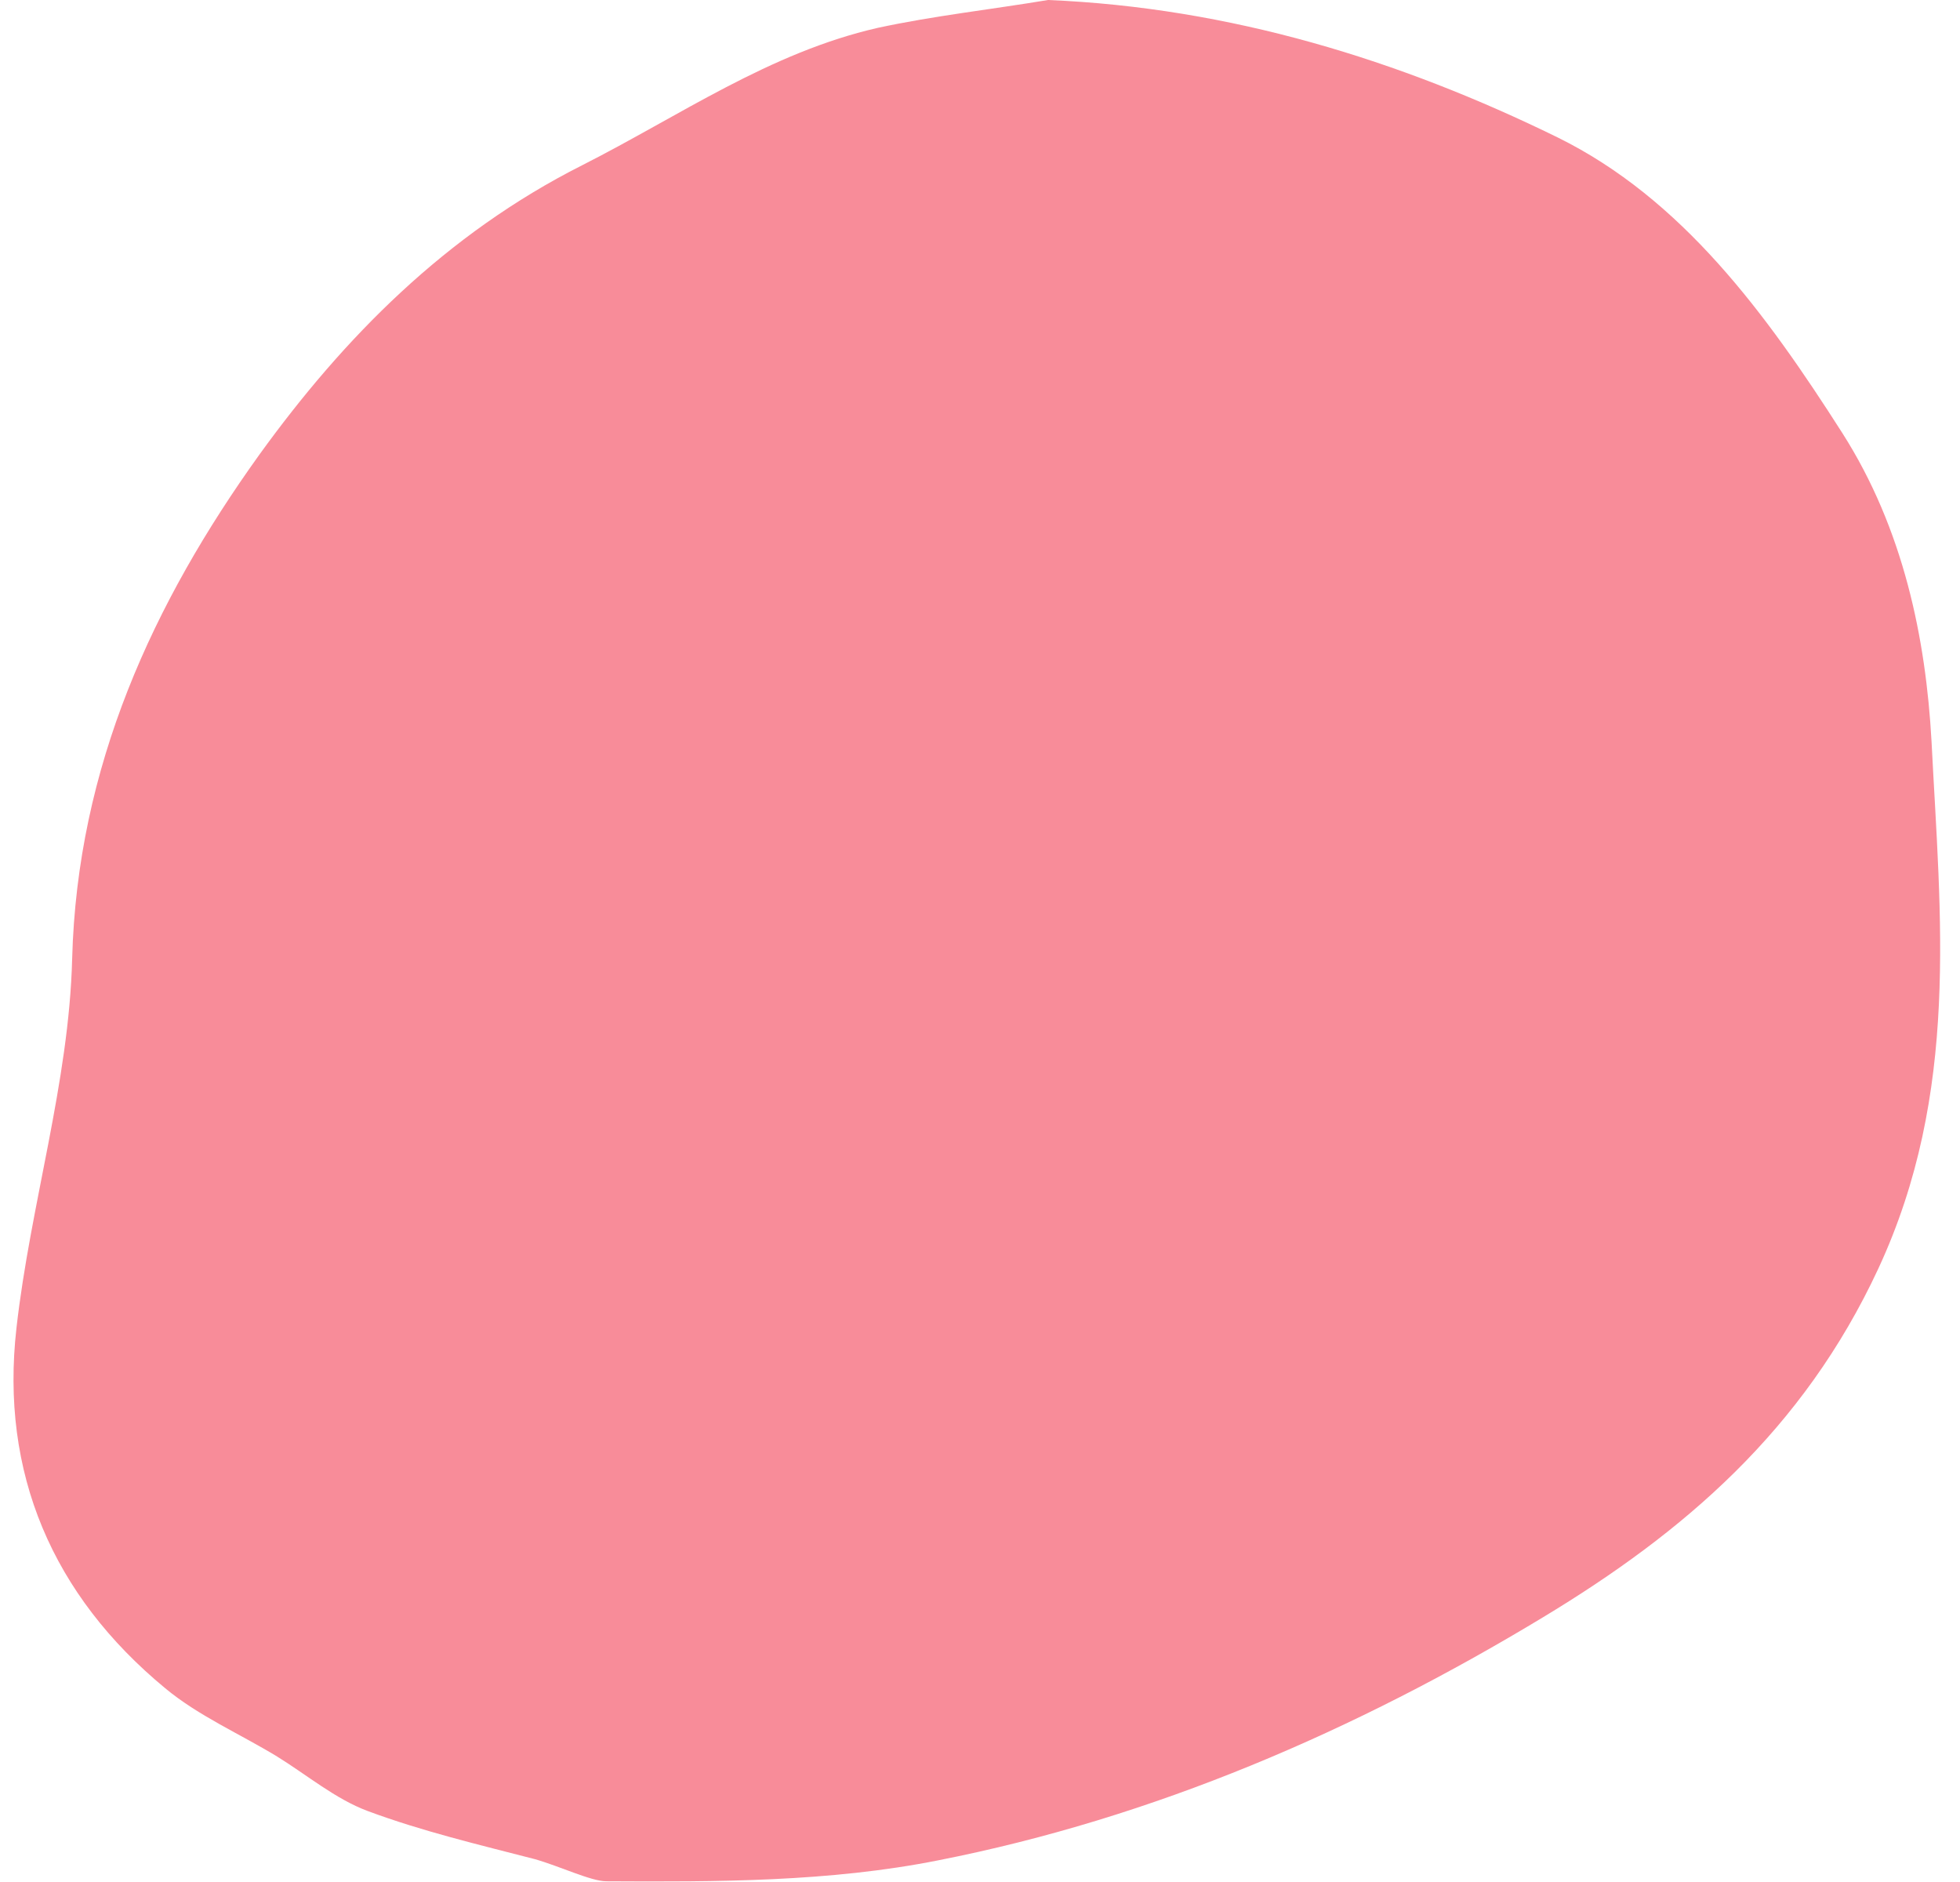
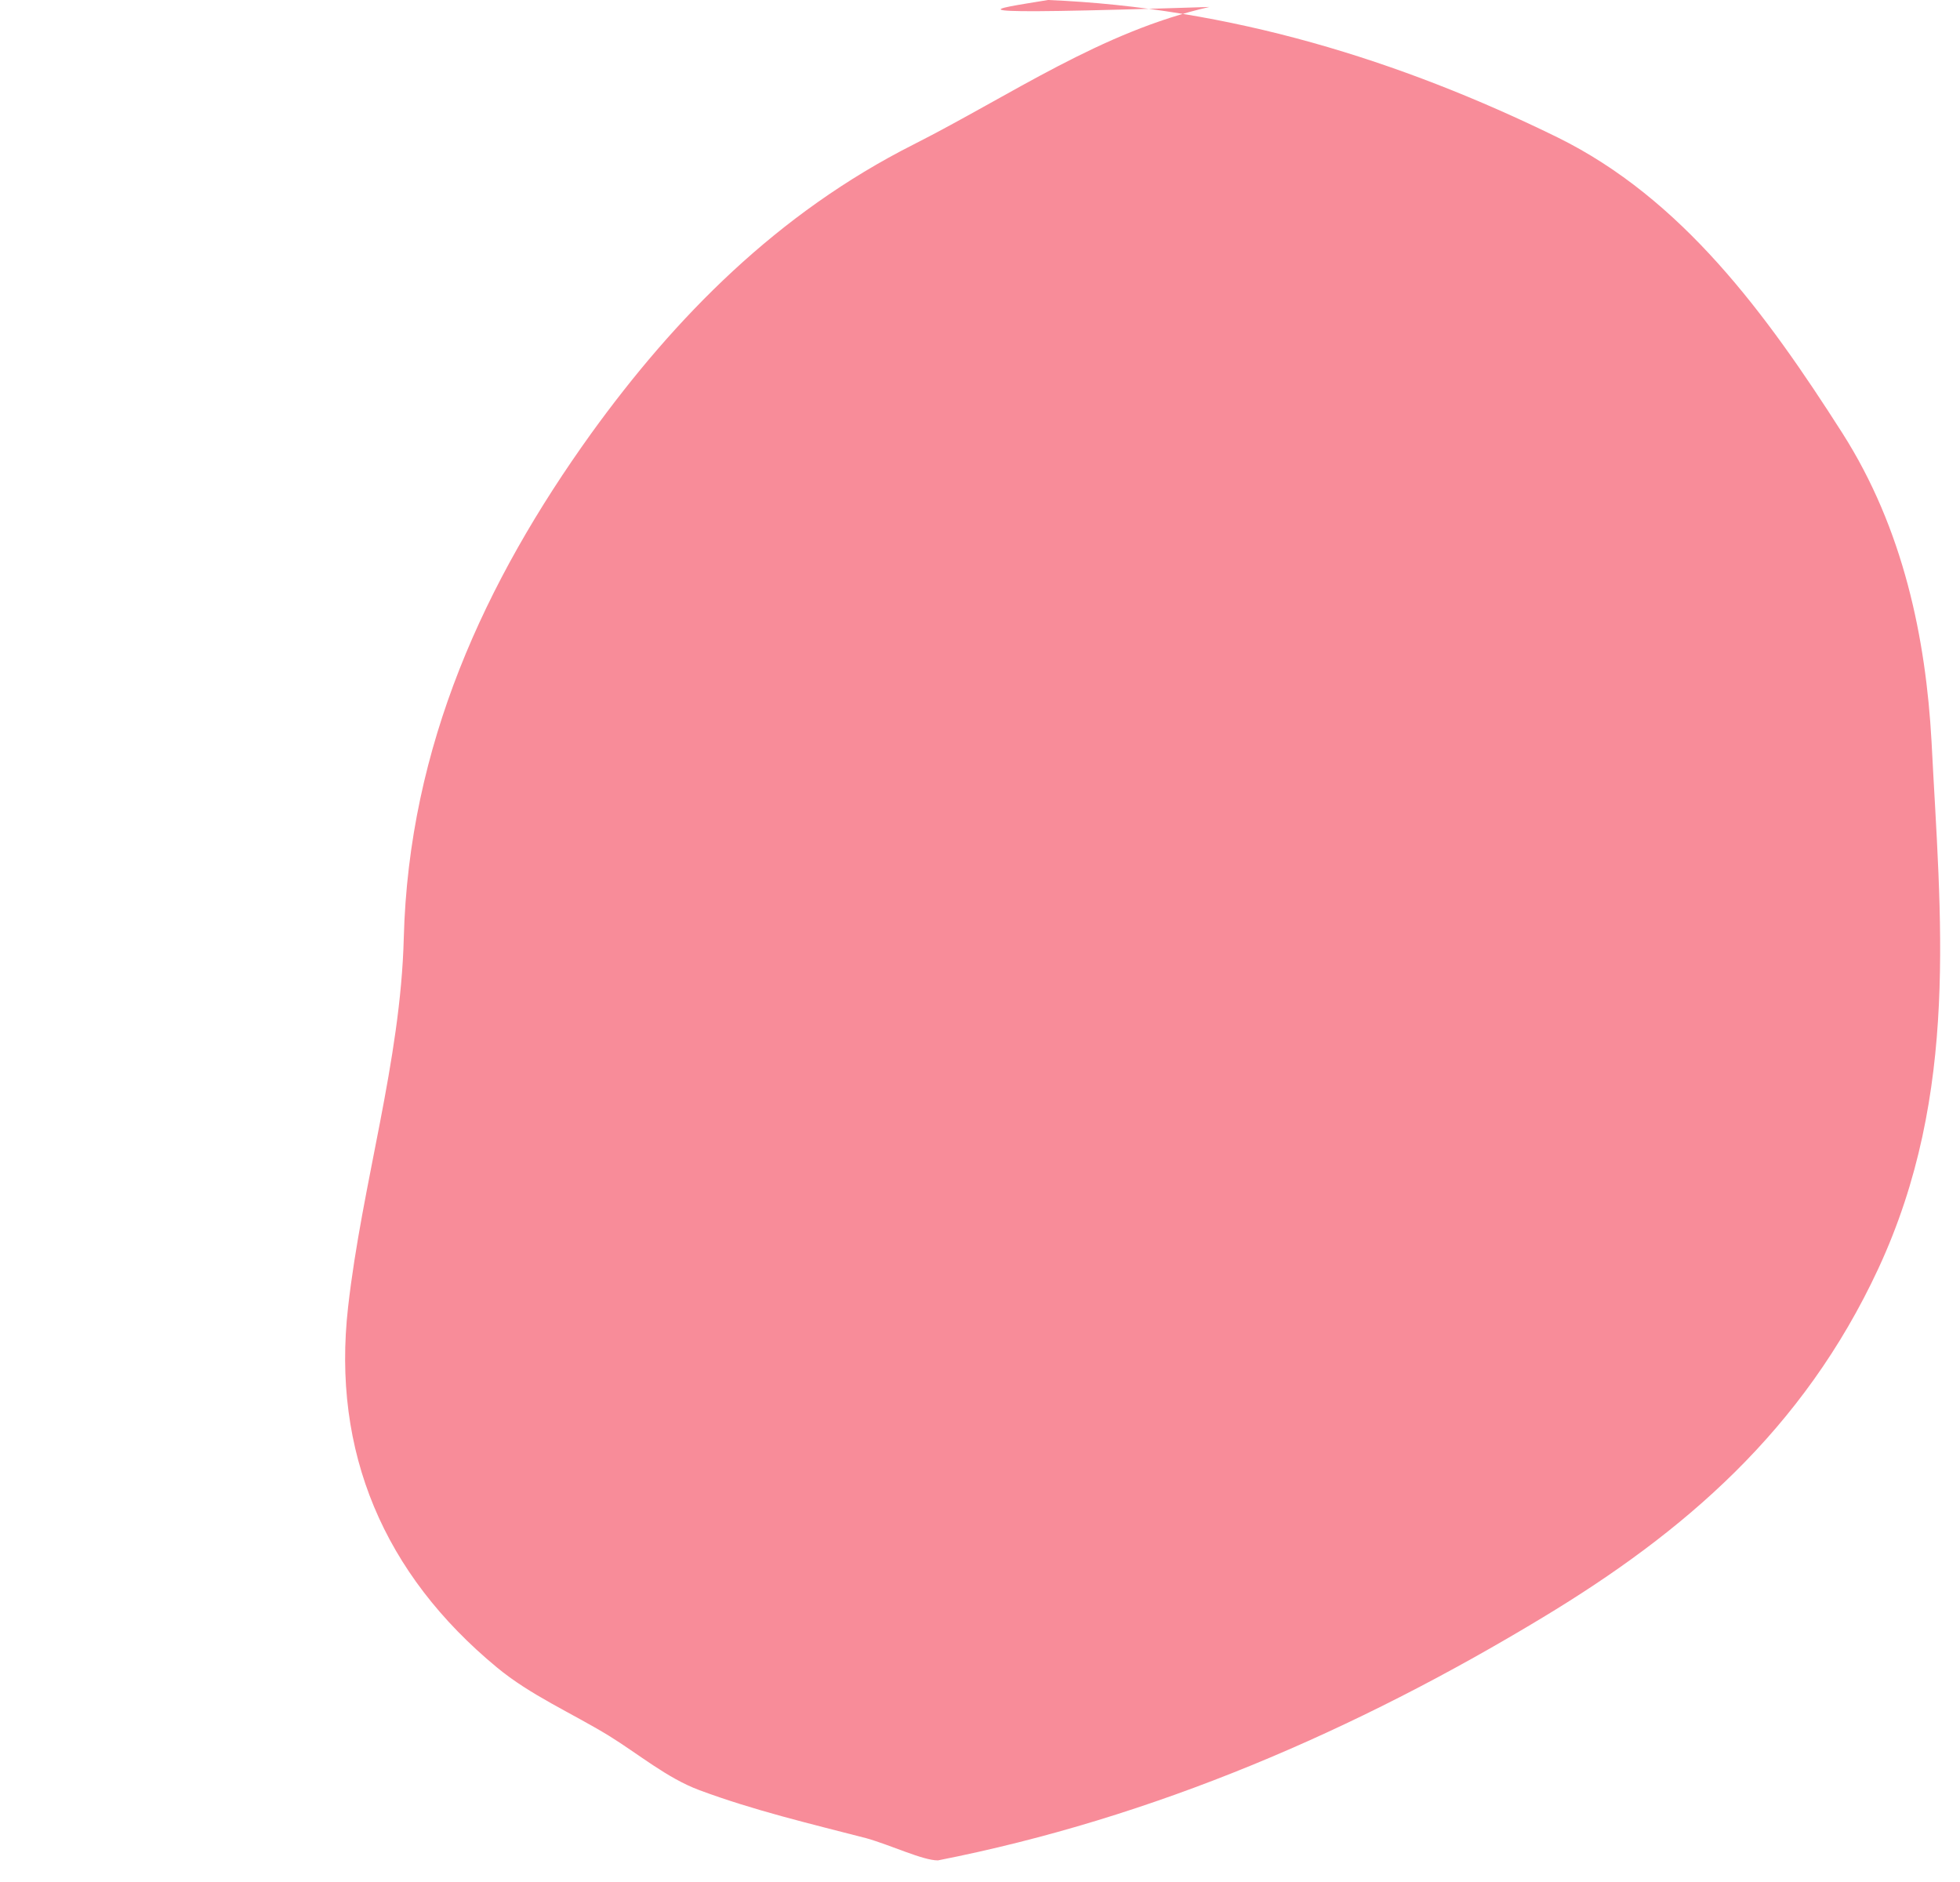
<svg xmlns="http://www.w3.org/2000/svg" fill="#000000" height="297.3" preserveAspectRatio="xMidYMid meet" version="1" viewBox="-2.0 0.0 309.7 297.3" width="309.7" zoomAndPan="magnify">
  <g id="change1_1">
-     <path d="M163.6,0c28.8,1.2,55.6,9.5,80.5,21.7c19.7,9.7,33,27.9,45,46.7c9.7,15.2,13.2,32.5,14.1,48.7 c1.4,27.7,4.5,55.5-8.4,83.3c-11.9,25.6-30.8,41.7-53,55.1c-29.6,17.9-61.5,31.7-95.6,38.4c-17.1,3.4-34.9,3.4-52.4,3.3 c-2.4,0-7.4-2.4-11.3-3.5c-8.9-2.3-17.8-4.4-26.4-7.6c-5.1-1.9-9.6-5.7-14.3-8.6c-5.9-3.6-12.4-6.4-17.7-10.8 c-17.8-14.7-26.1-34-23.5-56.9c2.2-19.5,8.3-38.8,8.8-58.3c0.8-30.4,12.8-56.3,29.6-79.7c13.3-18.4,29.4-34.8,51-45.7 c15.4-7.8,29.6-17.8,46.7-21.7C145.5,2.5,154.6,1.5,163.6,0z" fill="#f88c99" />
+     <path d="M163.6,0c28.8,1.2,55.6,9.5,80.5,21.7c19.7,9.7,33,27.9,45,46.7c9.7,15.2,13.2,32.5,14.1,48.7 c1.4,27.7,4.5,55.5-8.4,83.3c-11.9,25.6-30.8,41.7-53,55.1c-29.6,17.9-61.5,31.7-95.6,38.4c-2.4,0-7.4-2.4-11.3-3.5c-8.9-2.3-17.8-4.4-26.4-7.6c-5.1-1.9-9.6-5.7-14.3-8.6c-5.9-3.6-12.4-6.4-17.7-10.8 c-17.8-14.7-26.1-34-23.5-56.9c2.2-19.5,8.3-38.8,8.8-58.3c0.8-30.4,12.8-56.3,29.6-79.7c13.3-18.4,29.4-34.8,51-45.7 c15.4-7.8,29.6-17.8,46.7-21.7C145.5,2.5,154.6,1.5,163.6,0z" fill="#f88c99" />
  </g>
</svg>